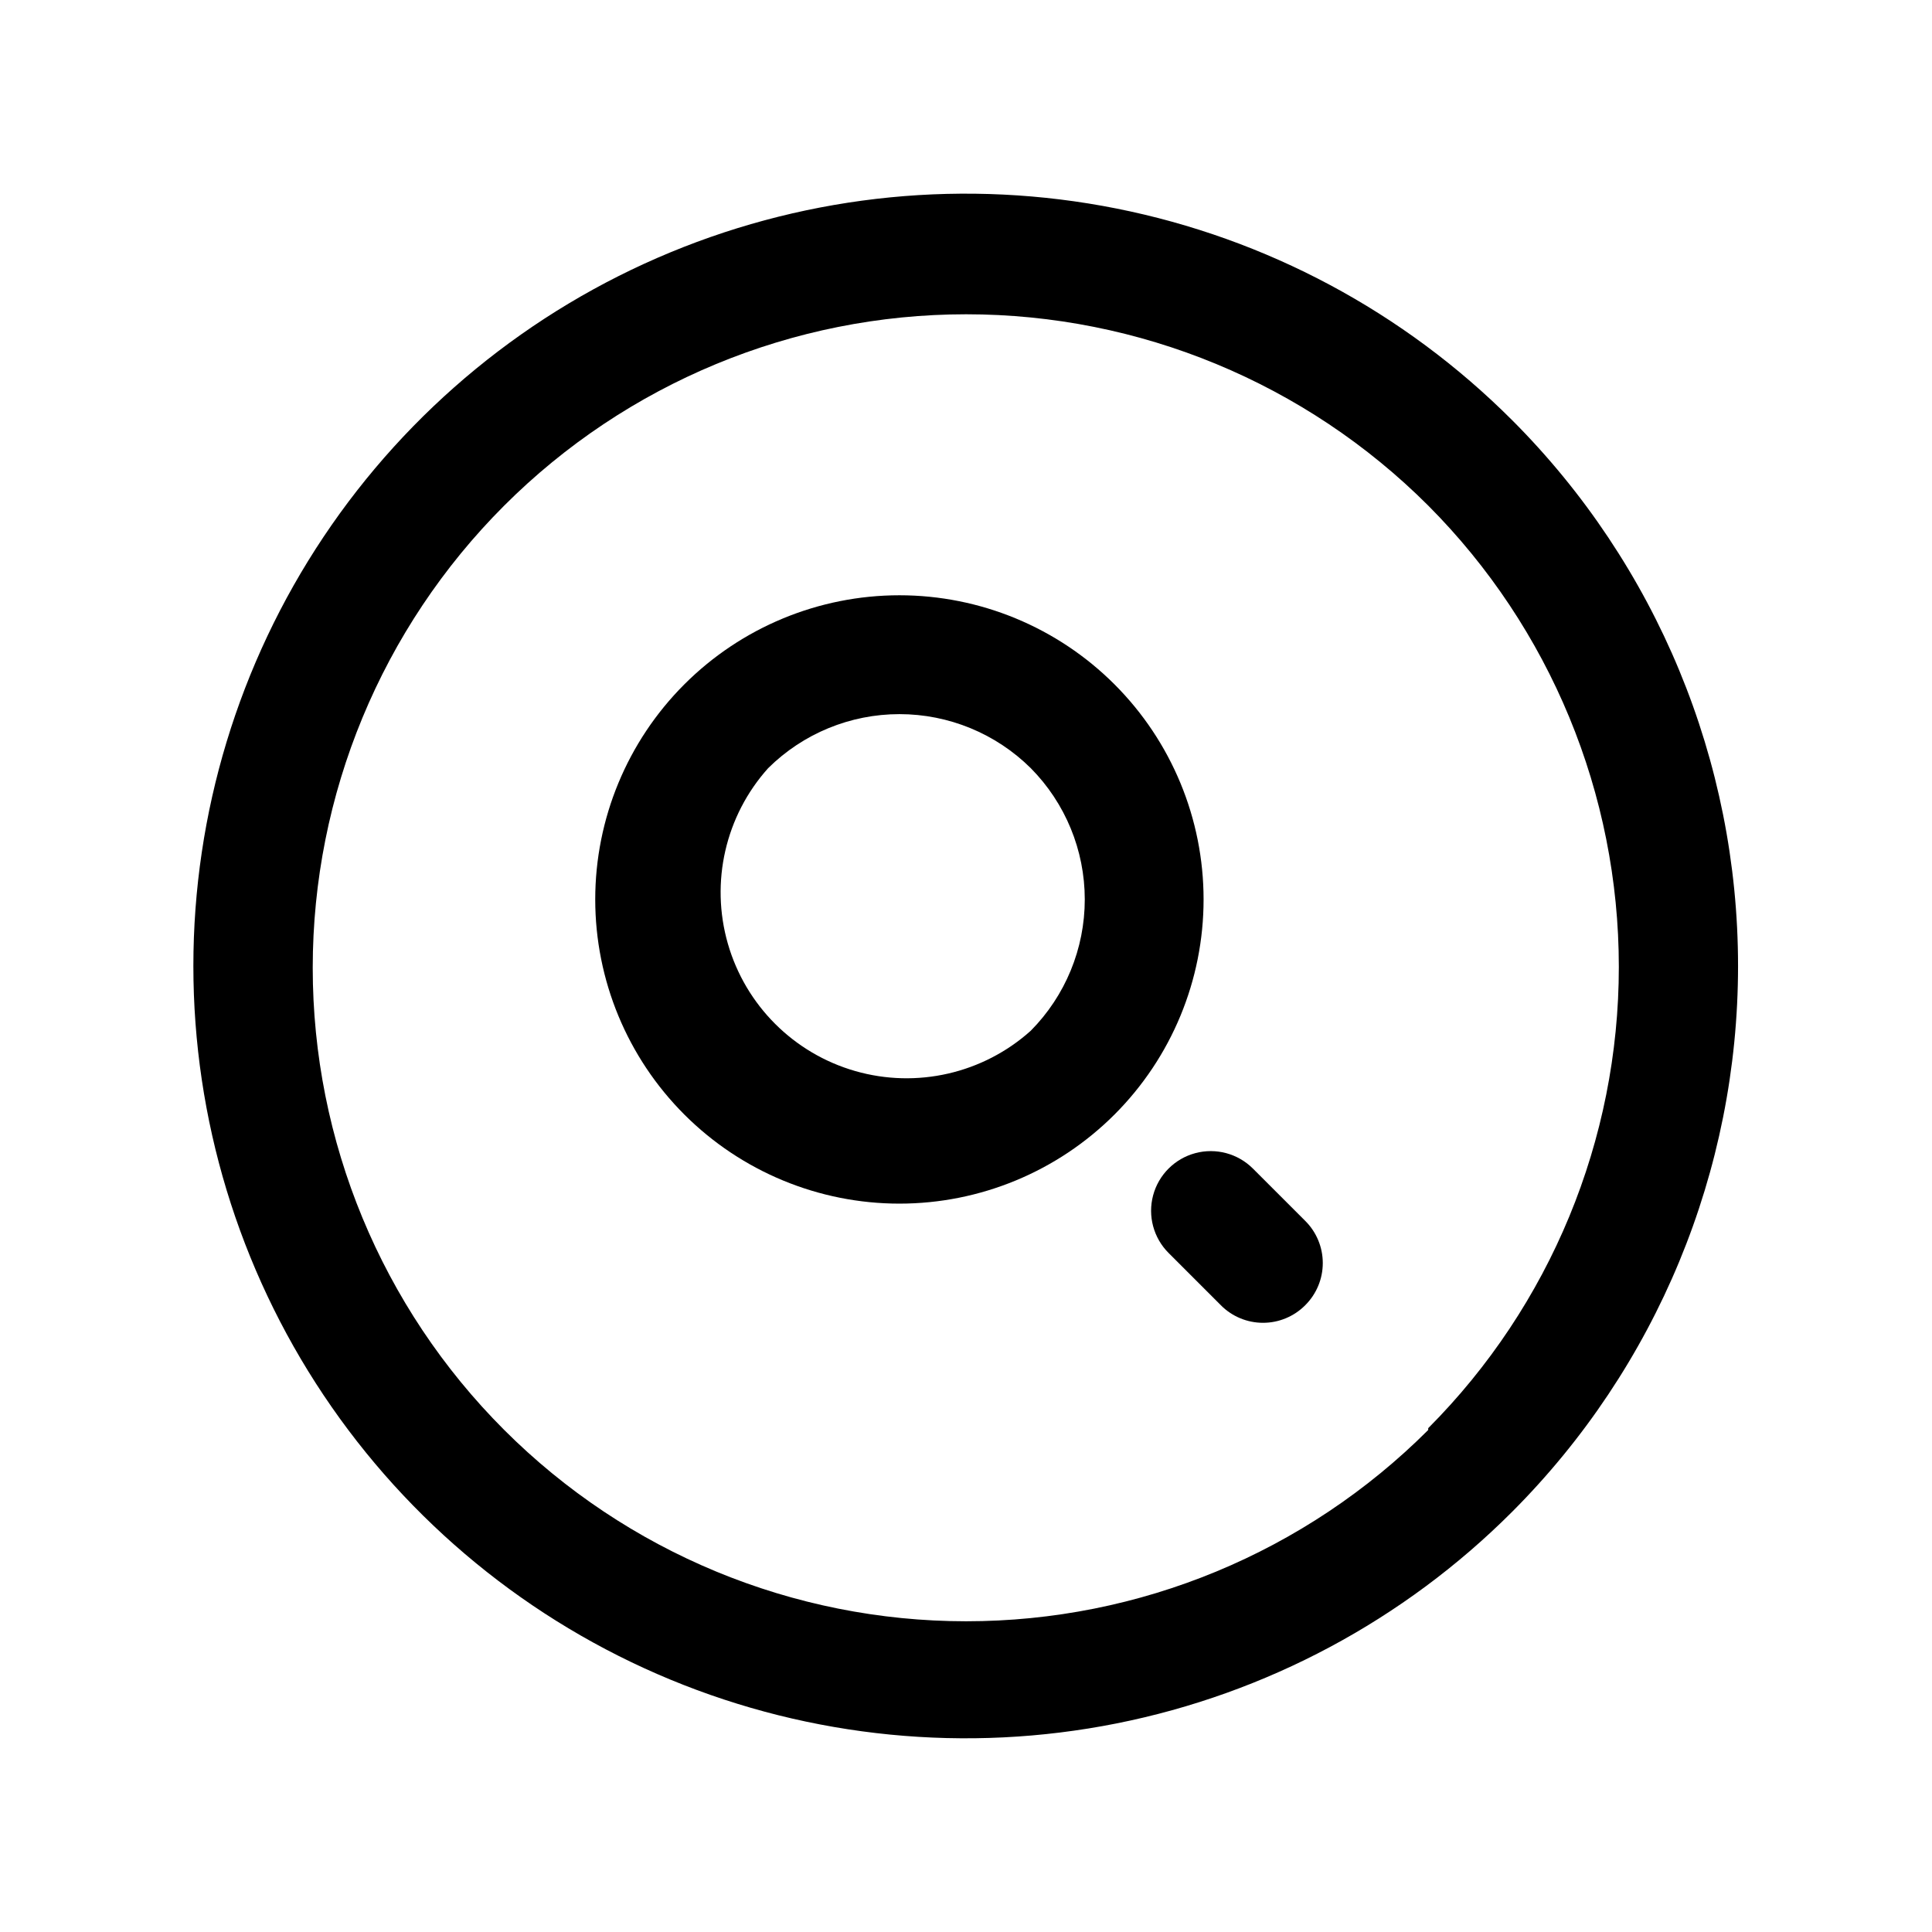
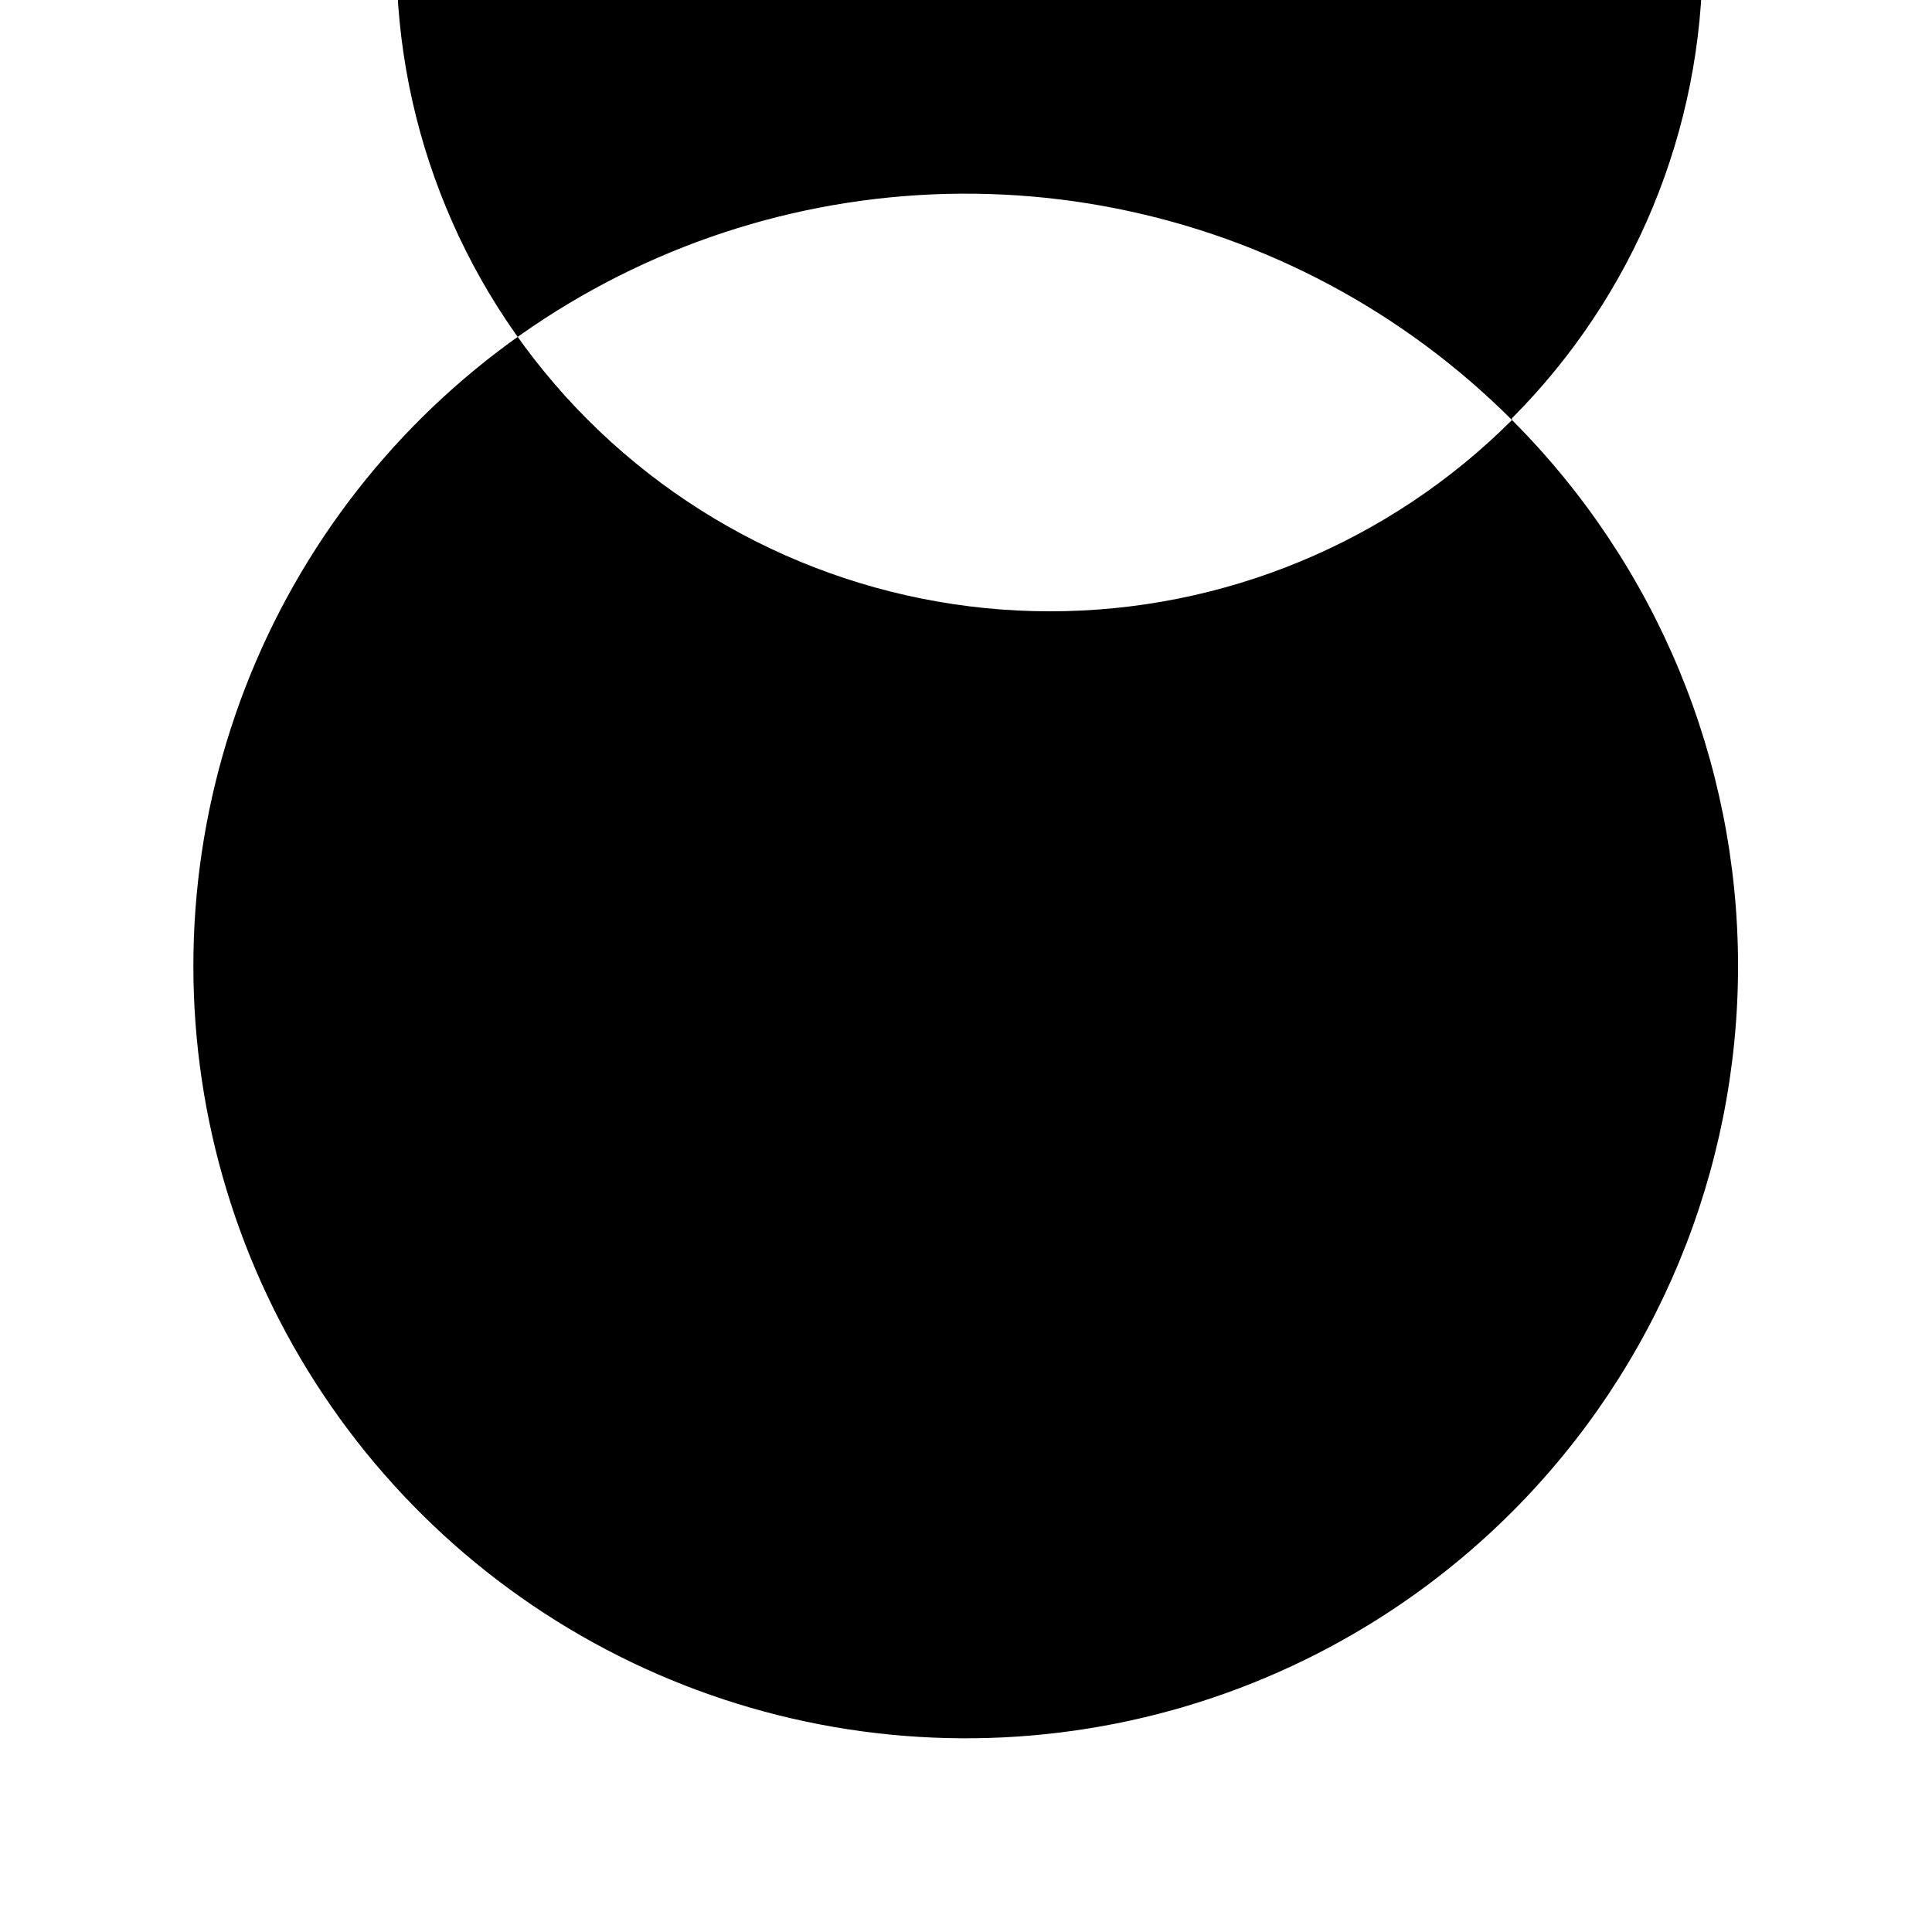
<svg xmlns="http://www.w3.org/2000/svg" fill="#000000" width="800px" height="800px" version="1.1" viewBox="144 144 512 512">
  <g>
-     <path d="m544.69 255.31c-28.621-28.637-65.09-48.141-104.8-56.047-39.703-7.906-80.863-3.859-118.27 11.629-37.406 15.488-69.379 41.723-91.875 75.383-22.492 33.66-34.5 73.234-34.5 113.72 0 40.484 12.008 80.059 34.5 113.72 22.496 33.66 54.469 59.895 91.875 75.383 37.402 15.488 78.562 19.535 118.27 11.629 39.707-7.906 76.176-27.41 104.8-56.043 38.359-38.383 59.91-90.426 59.91-144.69 0-54.266-21.551-106.31-59.91-144.69zm-22.199 267.65c-32.484 32.465-76.531 50.703-122.46 50.695-45.926-0.008-89.969-18.258-122.44-50.734-32.473-32.477-50.715-76.523-50.715-122.45 0-45.93 18.242-89.973 50.715-122.45 32.473-32.477 76.516-50.727 122.44-50.734 45.93-0.008 89.977 18.23 122.46 50.695 32.352 32.465 50.516 76.426 50.516 122.25 0 45.832-18.164 89.793-50.516 122.25z" />
-     <path d="m439.36 325.37c-15.117-15.117-35.621-23.613-57-23.617-21.379 0-41.887 8.492-57.004 23.609-15.117 15.117-23.613 35.621-23.613 57 0 21.383 8.496 41.887 23.613 57.004 15.117 15.117 35.625 23.609 57.004 23.609 21.379-0.004 41.883-8.5 57-23.617 15.113-15.117 23.602-35.617 23.602-56.996 0-21.375-8.488-41.875-23.602-56.992zm-22.199 91.789c-12.633 11.332-30.211 15.367-46.52 10.68-16.312-4.688-29.062-17.438-33.75-33.75s-0.652-33.887 10.68-46.52c9.258-9.172 21.762-14.316 34.793-14.316 13.035 0 25.539 5.144 34.797 14.316 9.172 9.258 14.316 21.762 14.316 34.793 0 13.035-5.144 25.539-14.316 34.797z" />
-     <path d="m476.04 453.69c-3.996-3.996-9.816-5.555-15.27-4.094-5.457 1.461-9.719 5.723-11.18 11.18-1.461 5.453 0.098 11.273 4.094 15.27l13.855 13.855h-0.004c2.957 2.981 6.981 4.656 11.18 4.656s8.223-1.676 11.18-4.656c2.981-2.957 4.656-6.981 4.656-11.18s-1.676-8.223-4.656-11.18z" />
+     <path d="m544.69 255.31c-28.621-28.637-65.09-48.141-104.8-56.047-39.703-7.906-80.863-3.859-118.27 11.629-37.406 15.488-69.379 41.723-91.875 75.383-22.492 33.66-34.5 73.234-34.5 113.72 0 40.484 12.008 80.059 34.5 113.72 22.496 33.66 54.469 59.895 91.875 75.383 37.402 15.488 78.562 19.535 118.27 11.629 39.707-7.906 76.176-27.41 104.8-56.043 38.359-38.383 59.91-90.426 59.91-144.69 0-54.266-21.551-106.31-59.91-144.69zc-32.484 32.465-76.531 50.703-122.46 50.695-45.926-0.008-89.969-18.258-122.44-50.734-32.473-32.477-50.715-76.523-50.715-122.45 0-45.93 18.242-89.973 50.715-122.45 32.473-32.477 76.516-50.727 122.44-50.734 45.93-0.008 89.977 18.23 122.46 50.695 32.352 32.465 50.516 76.426 50.516 122.25 0 45.832-18.164 89.793-50.516 122.25z" />
  </g>
</svg>